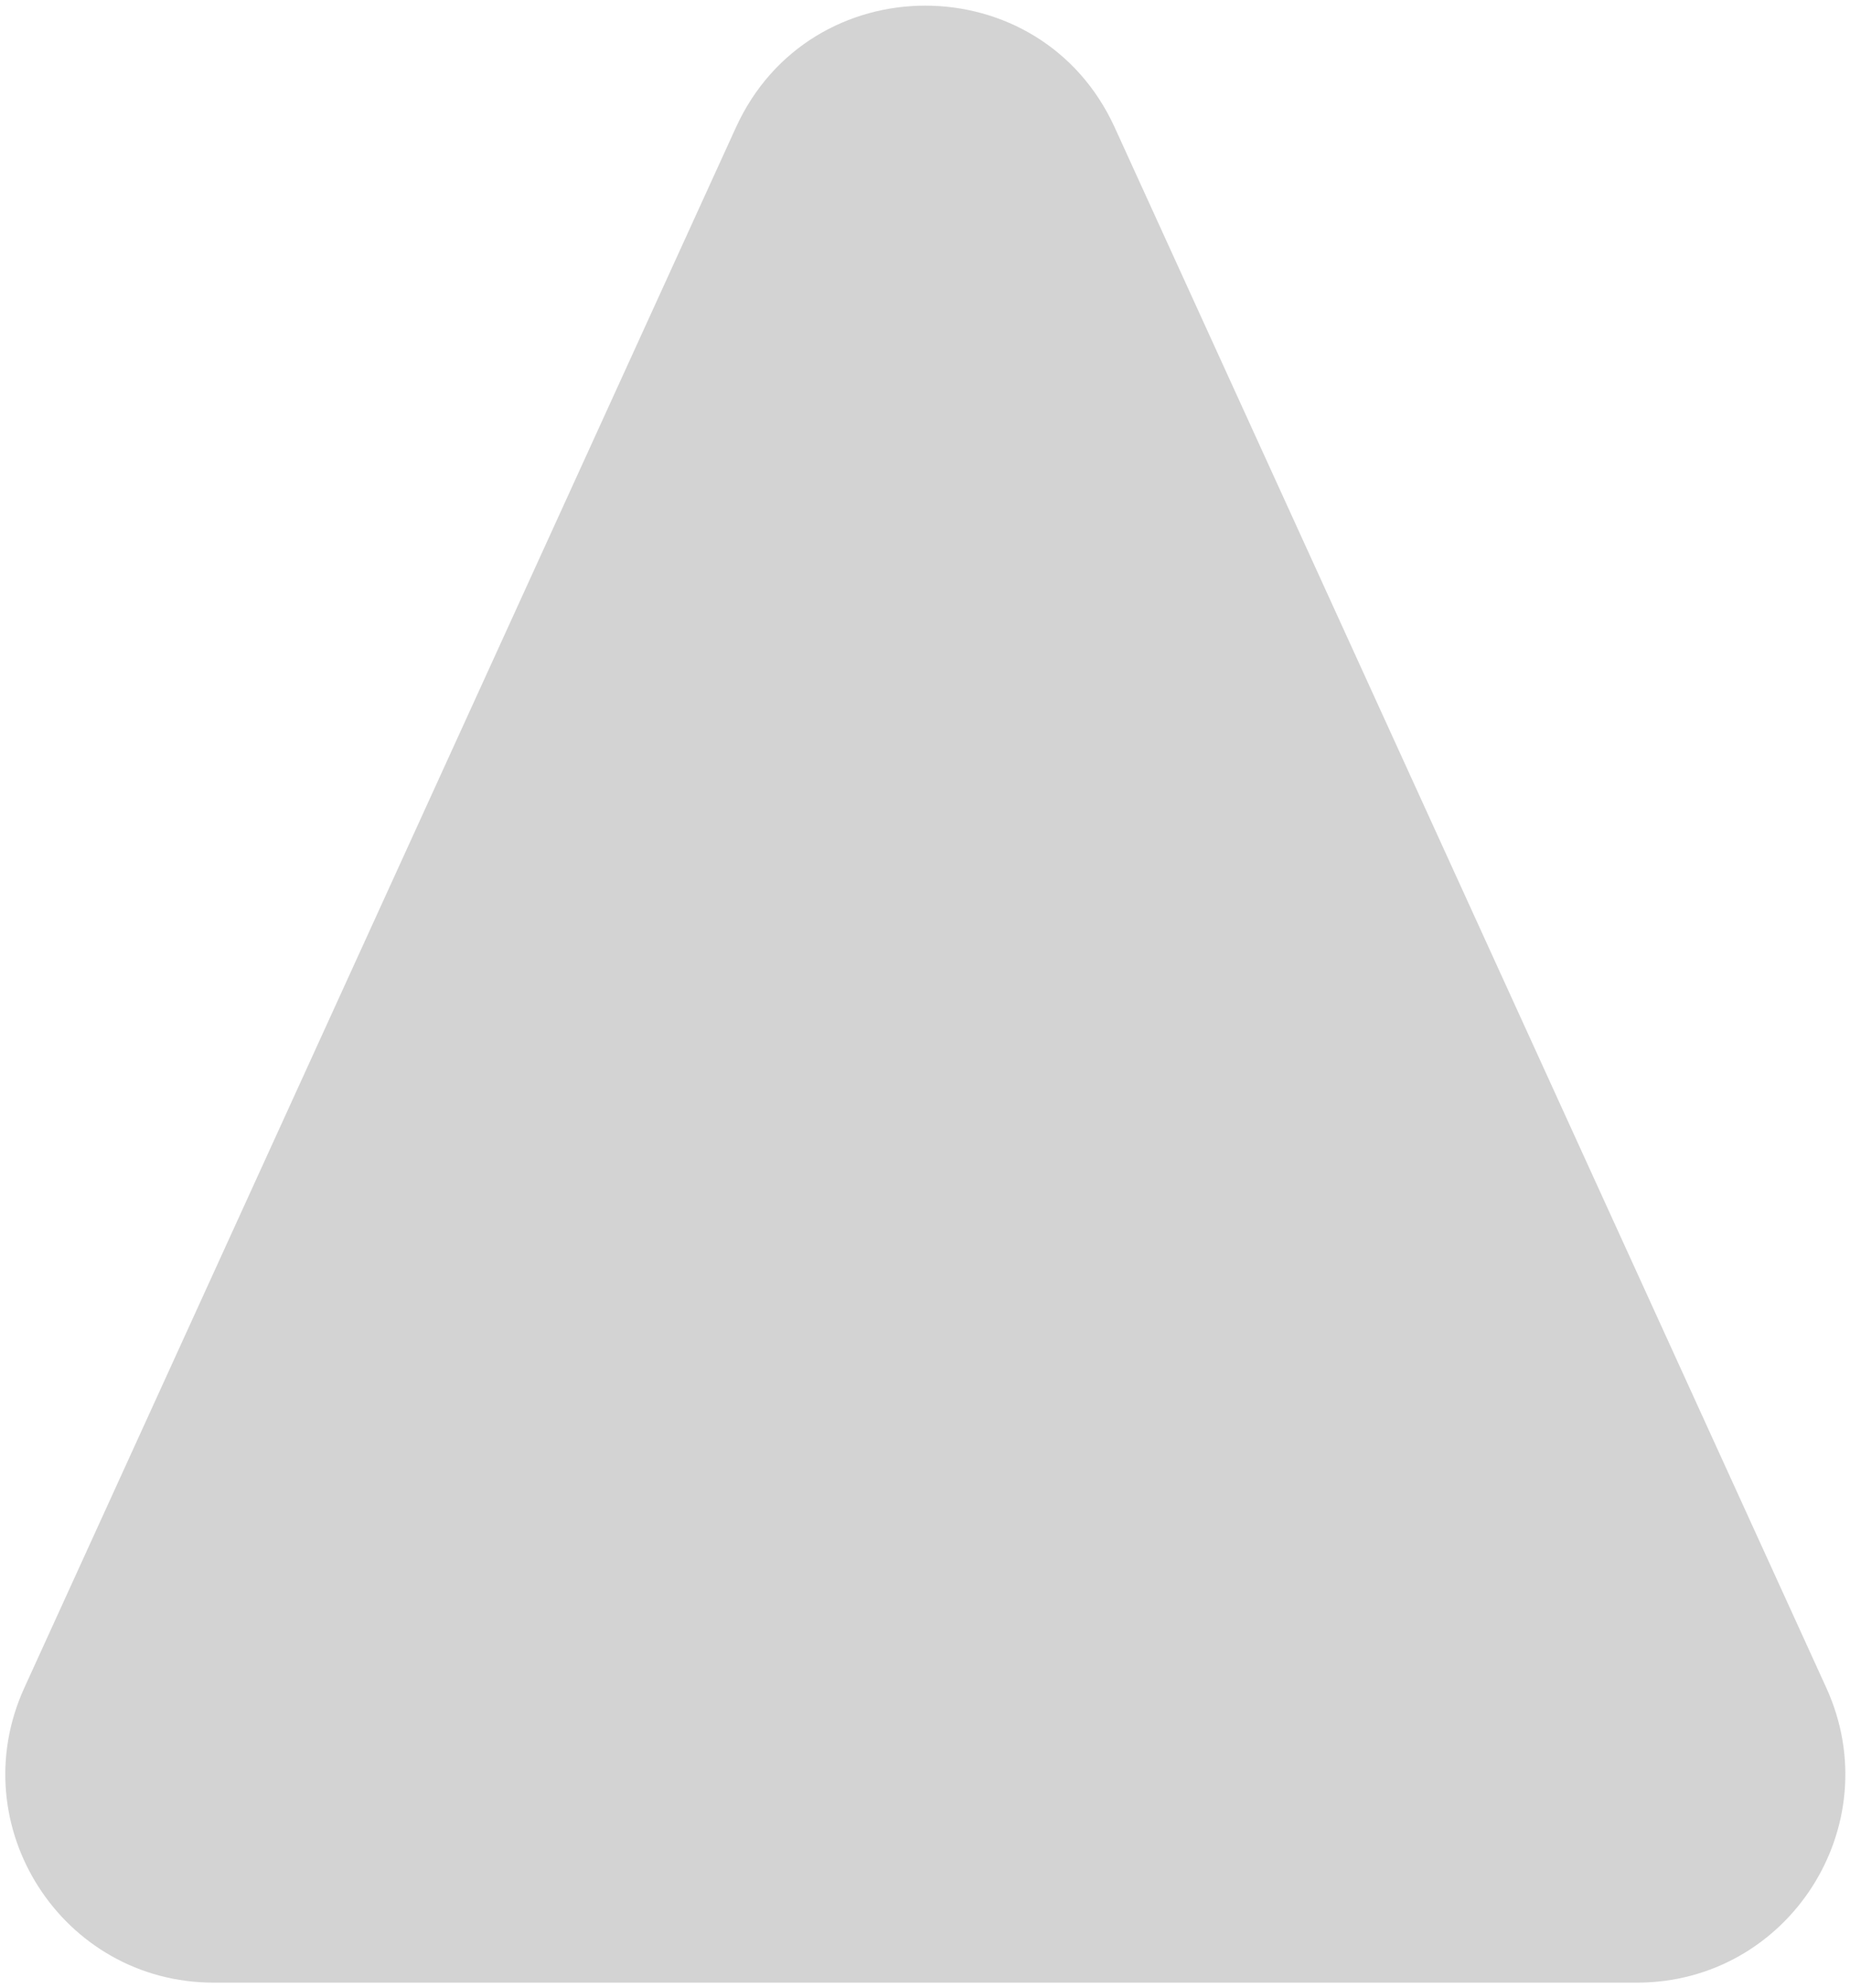
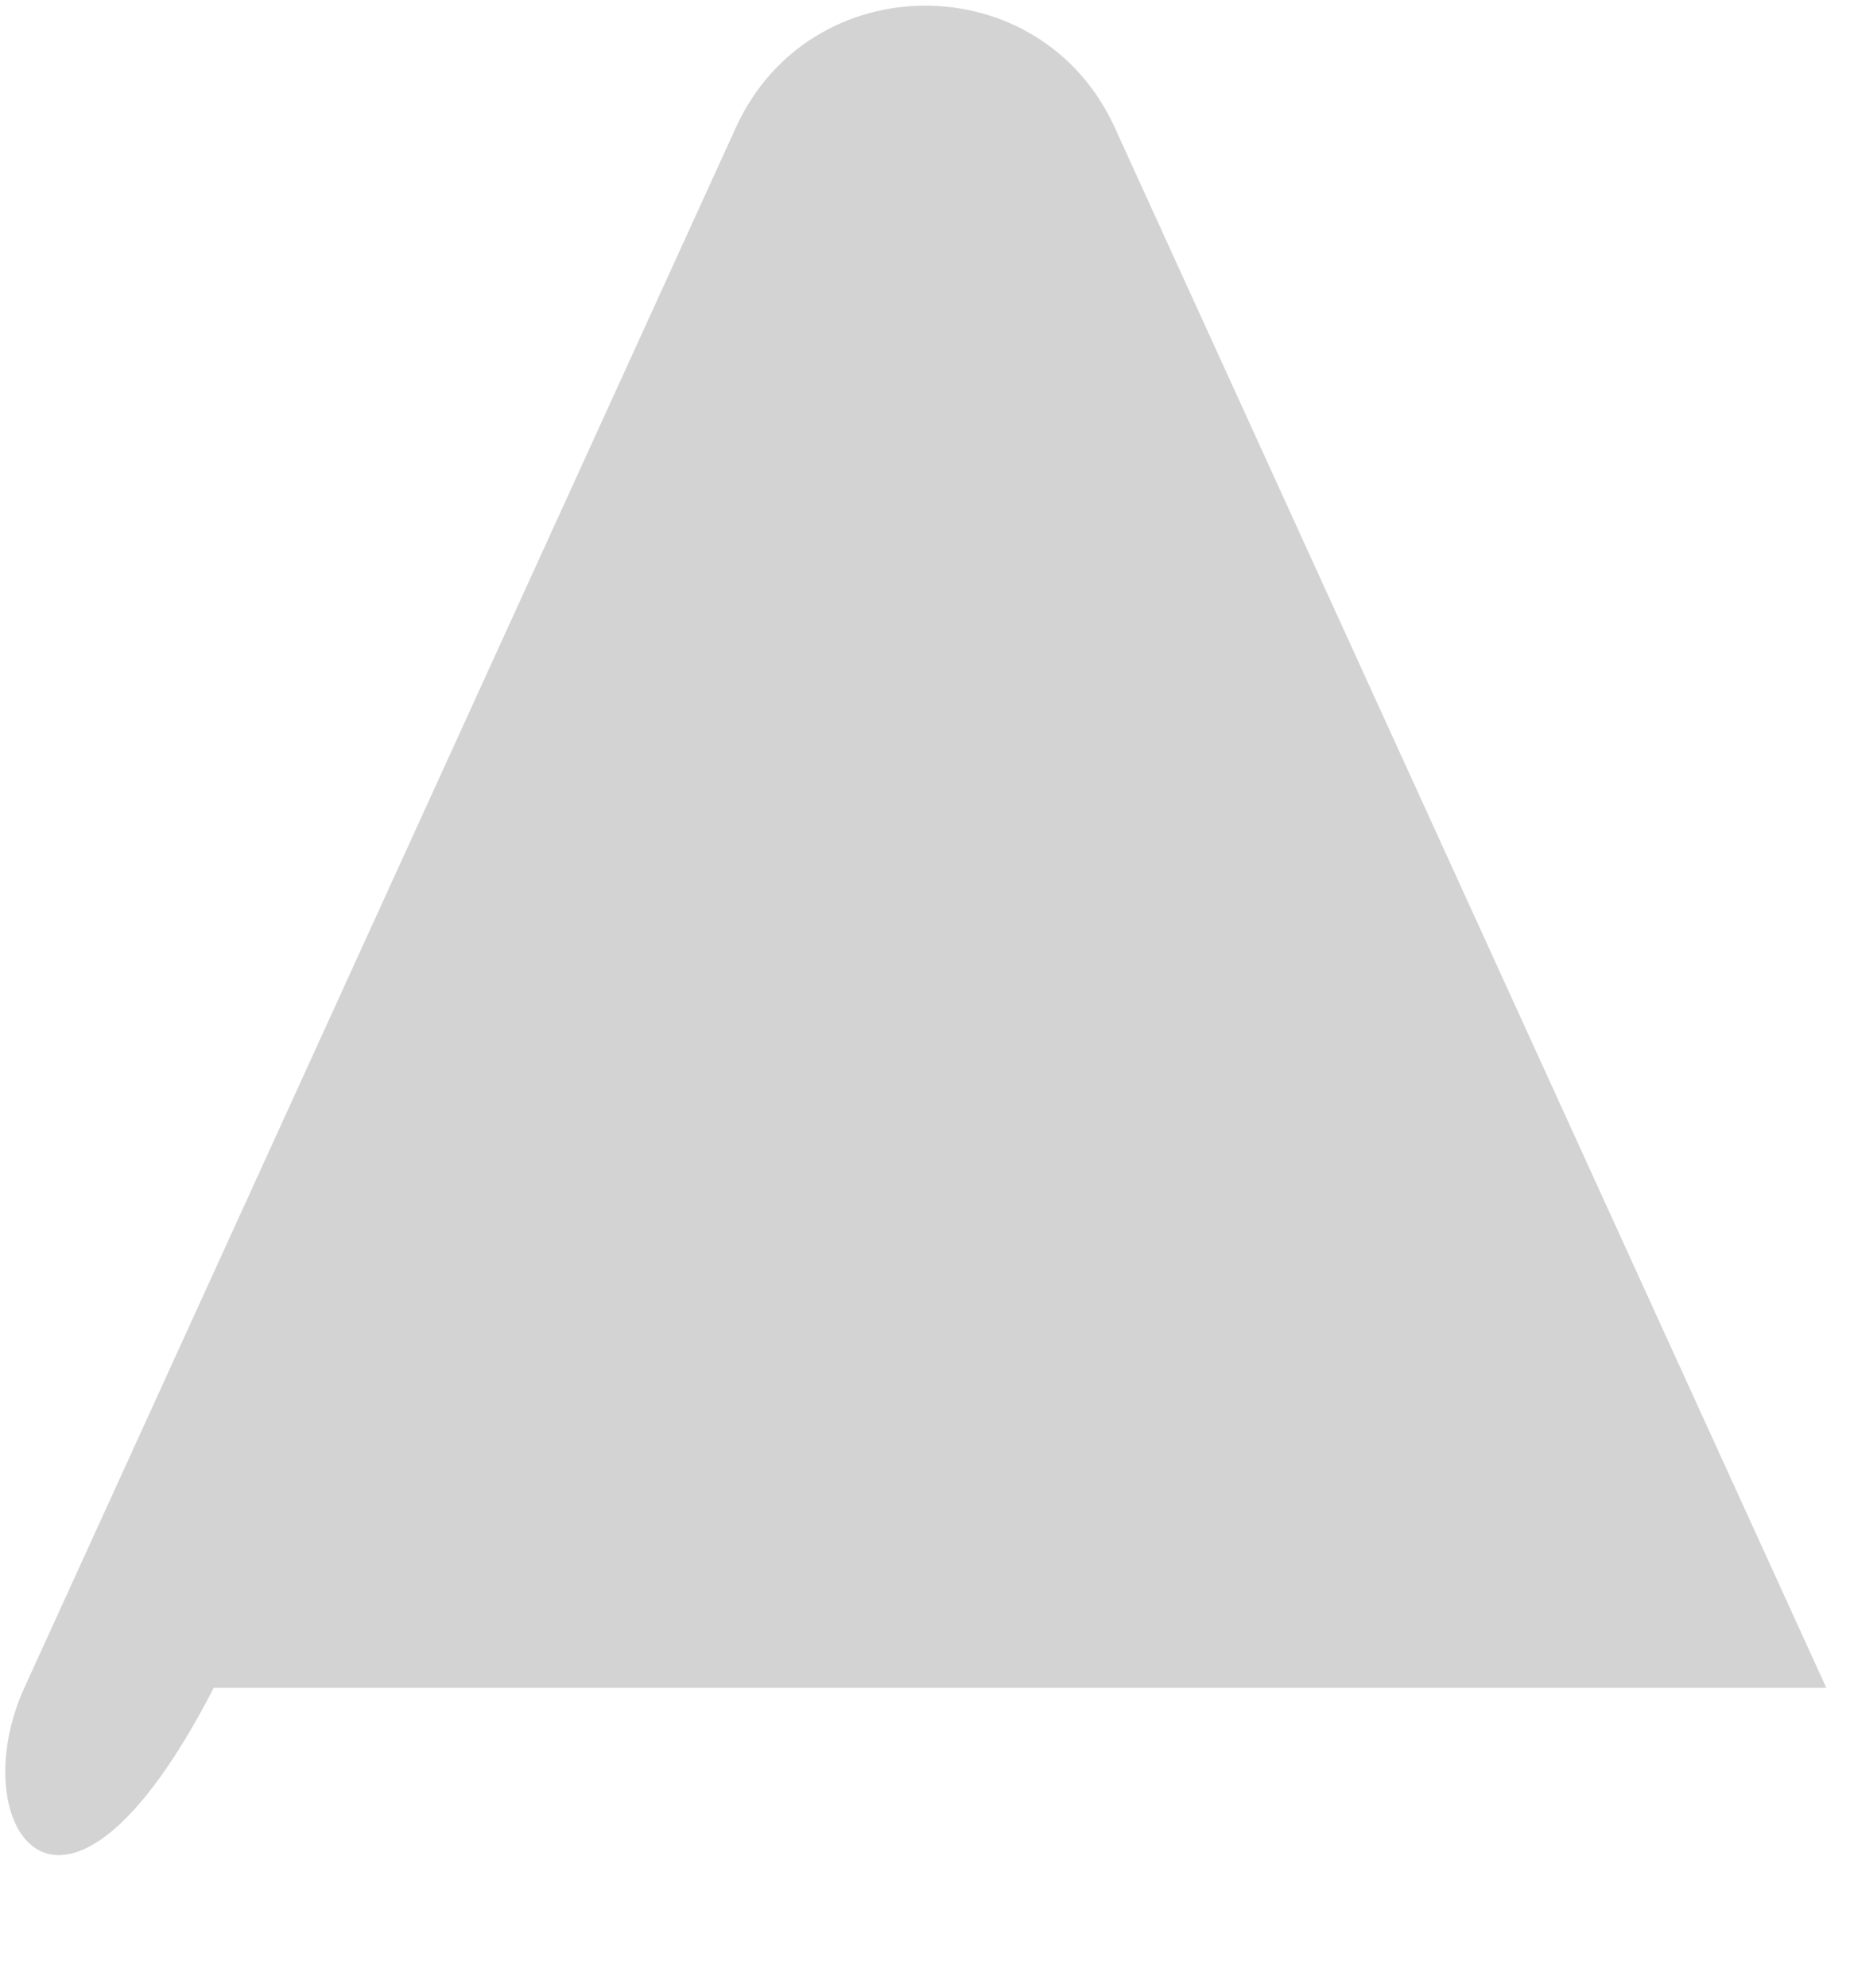
<svg xmlns="http://www.w3.org/2000/svg" width="311" height="334" viewBox="0 0 311 334" fill="none">
-   <path d="M123.712 21.419C136.166 -5.875 174.941 -5.875 187.395 21.419L307.02 283.583C317.596 306.761 300.655 333.113 275.178 333.113H35.929C10.452 333.113 -6.488 306.761 4.088 283.583L123.712 21.419Z" fill="#D3D3D3" />
+   <path d="M123.712 21.419C136.166 -5.875 174.941 -5.875 187.395 21.419L307.02 283.583H35.929C10.452 333.113 -6.488 306.761 4.088 283.583L123.712 21.419Z" fill="#D3D3D3" />
</svg>